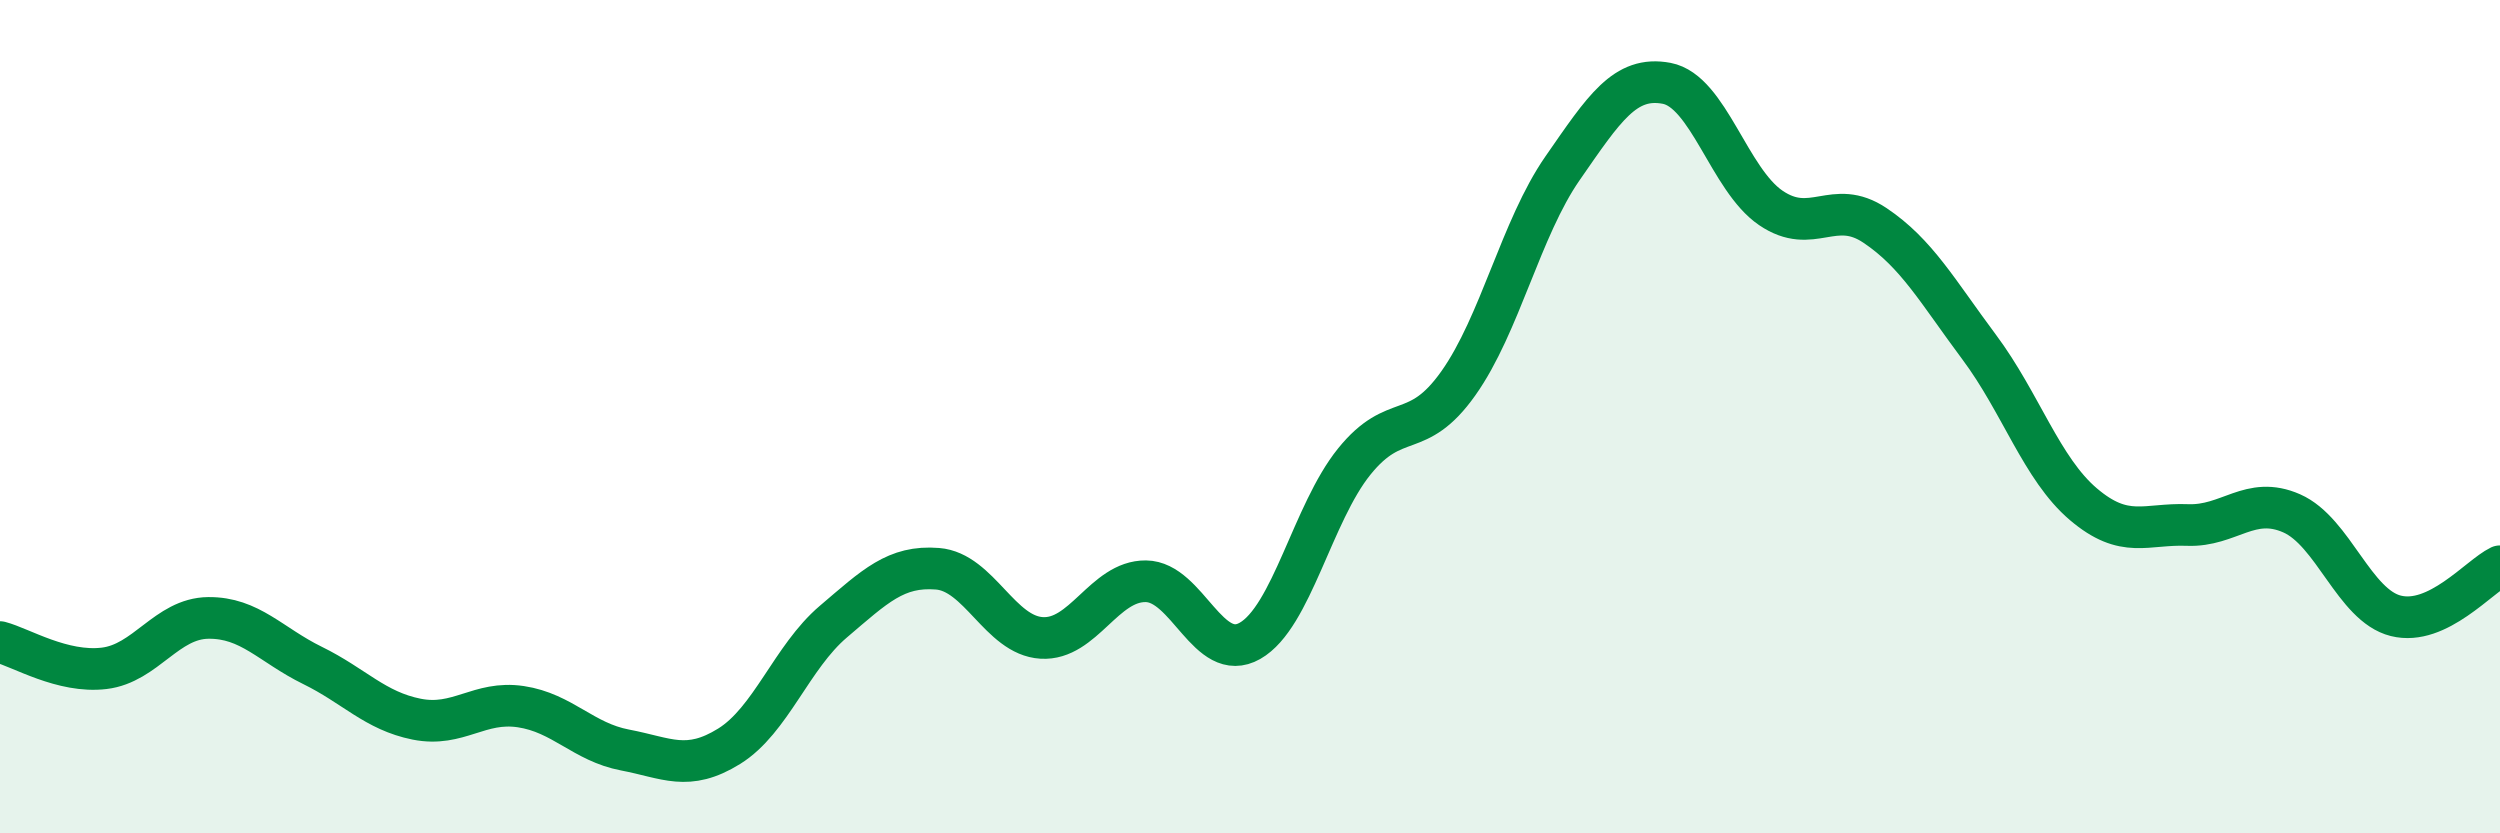
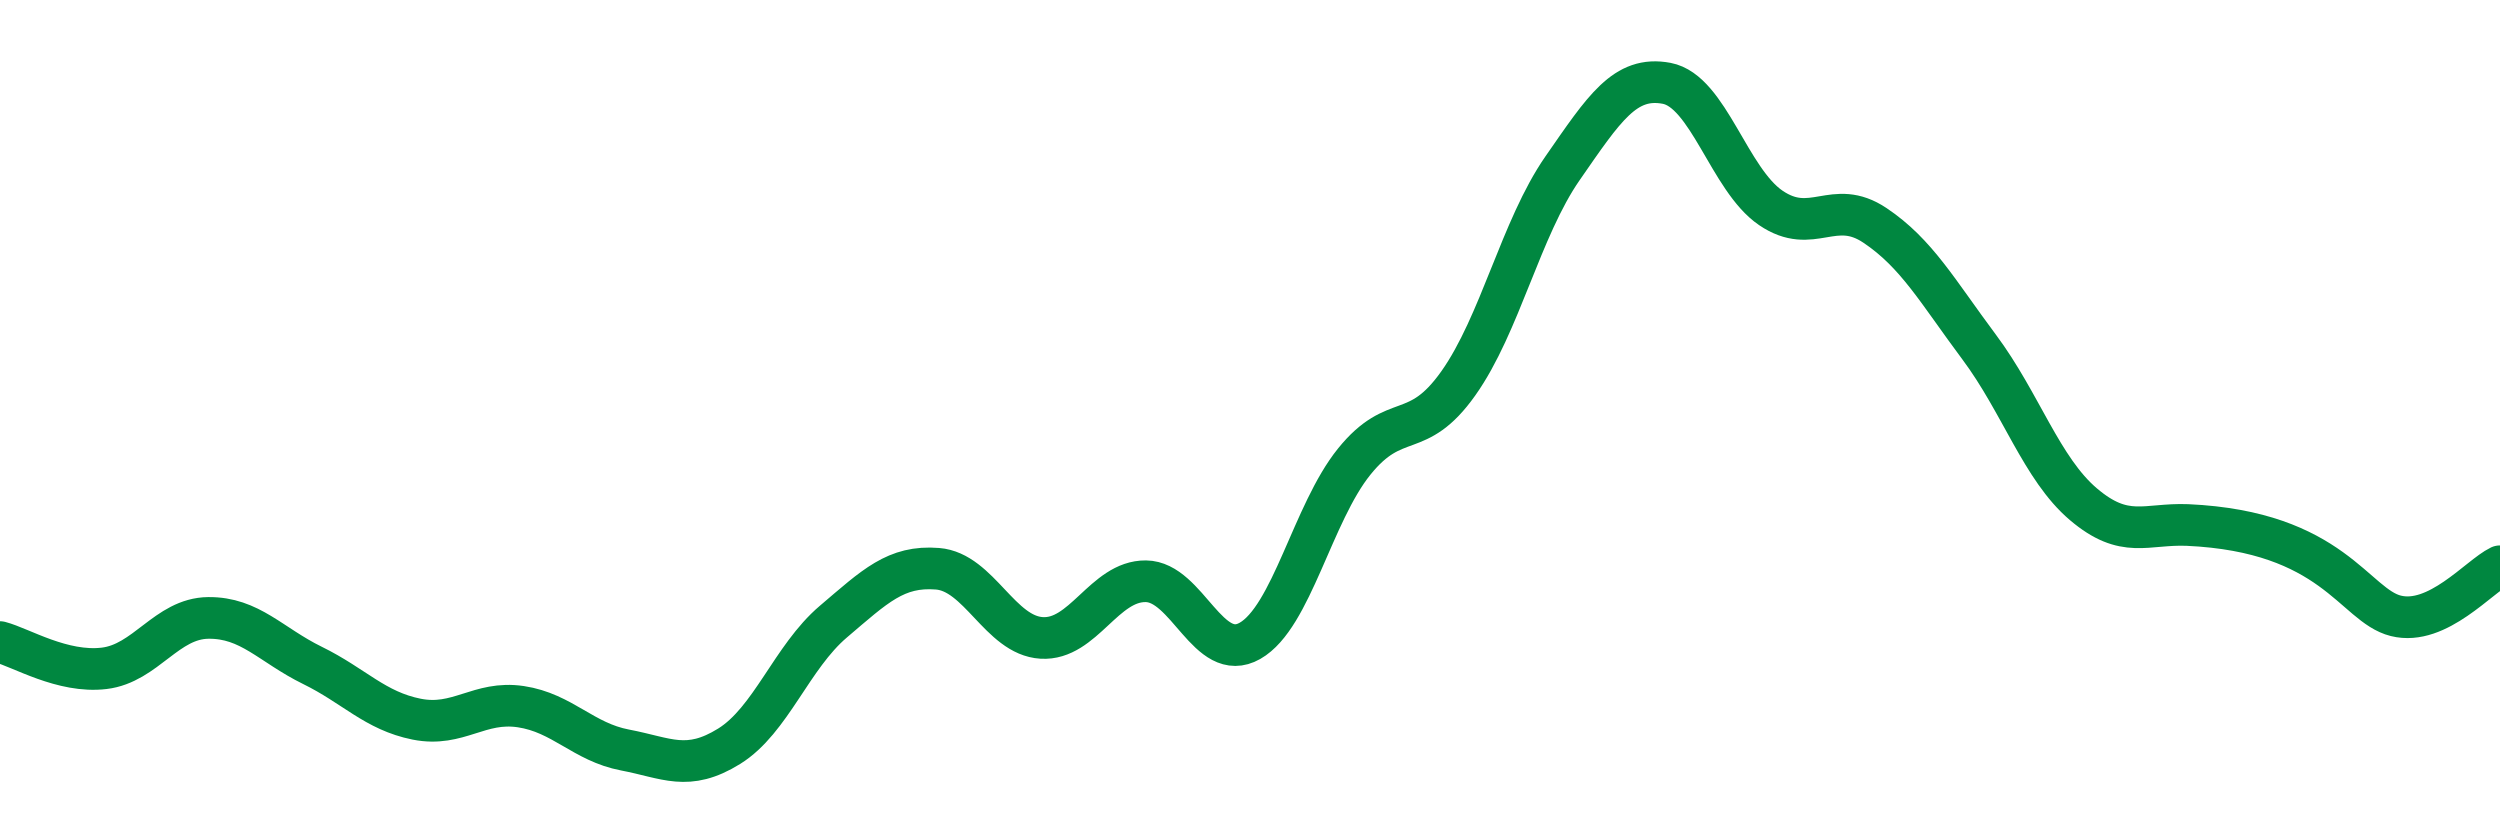
<svg xmlns="http://www.w3.org/2000/svg" width="60" height="20" viewBox="0 0 60 20">
-   <path d="M 0,15.41 C 0.5,15.54 1.5,16.16 2.5,16.04 C 3.5,15.92 4,14.84 5,14.83 C 6,14.82 6.5,15.48 7.5,15.97 C 8.5,16.46 9,17.06 10,17.26 C 11,17.46 11.5,16.81 12.5,16.96 C 13.5,17.11 14,17.81 15,18 C 16,18.19 16.5,18.53 17.5,17.91 C 18.5,17.29 19,15.77 20,14.92 C 21,14.07 21.5,13.57 22.5,13.65 C 23.5,13.73 24,15.25 25,15.31 C 26,15.37 26.5,13.94 27.5,13.95 C 28.5,13.96 29,15.95 30,15.38 C 31,14.81 31.5,12.32 32.5,11.08 C 33.5,9.84 34,10.61 35,9.2 C 36,7.79 36.5,5.48 37.5,4.04 C 38.5,2.6 39,1.81 40,2 C 41,2.19 41.5,4.31 42.5,4.99 C 43.5,5.67 44,4.74 45,5.41 C 46,6.08 46.5,6.99 47.5,8.33 C 48.5,9.67 49,11.25 50,12.1 C 51,12.95 51.5,12.56 52.5,12.6 C 53.5,12.64 54,11.88 55,12.32 C 56,12.76 56.5,14.53 57.5,14.78 C 58.5,15.03 59.5,13.83 60,13.59L60 20L0 20Z" fill="#008740" opacity="0.1" stroke-linecap="round" stroke-linejoin="round" />
-   <path d="M 0,15.41 C 0.5,15.54 1.5,16.16 2.5,16.04 C 3.5,15.92 4,14.84 5,14.83 C 6,14.82 6.5,15.48 7.5,15.97 C 8.5,16.46 9,17.06 10,17.26 C 11,17.46 11.5,16.81 12.5,16.96 C 13.5,17.11 14,17.81 15,18 C 16,18.19 16.5,18.53 17.5,17.91 C 18.5,17.29 19,15.77 20,14.92 C 21,14.07 21.5,13.57 22.5,13.65 C 23.5,13.73 24,15.25 25,15.31 C 26,15.37 26.5,13.94 27.5,13.95 C 28.5,13.96 29,15.95 30,15.38 C 31,14.81 31.5,12.32 32.5,11.08 C 33.5,9.84 34,10.61 35,9.2 C 36,7.79 36.5,5.48 37.5,4.04 C 38.5,2.6 39,1.81 40,2 C 41,2.19 41.5,4.31 42.5,4.99 C 43.5,5.67 44,4.74 45,5.41 C 46,6.08 46.5,6.99 47.5,8.33 C 48.5,9.67 49,11.25 50,12.1 C 51,12.95 51.5,12.56 52.5,12.6 C 53.5,12.64 54,11.88 55,12.32 C 56,12.76 56.5,14.53 57.5,14.78 C 58.5,15.03 59.5,13.83 60,13.59" stroke="#008740" stroke-width="1" fill="none" stroke-linecap="round" stroke-linejoin="round" />
+   <path d="M 0,15.41 C 0.5,15.54 1.5,16.16 2.5,16.04 C 3.5,15.92 4,14.84 5,14.83 C 6,14.82 6.5,15.48 7.5,15.97 C 8.5,16.46 9,17.06 10,17.26 C 11,17.46 11.5,16.81 12.5,16.96 C 13.5,17.11 14,17.81 15,18 C 16,18.19 16.5,18.53 17.5,17.91 C 18.5,17.29 19,15.77 20,14.92 C 21,14.07 21.5,13.57 22.5,13.65 C 23.5,13.73 24,15.25 25,15.31 C 26,15.37 26.5,13.94 27.5,13.95 C 28.5,13.96 29,15.95 30,15.38 C 31,14.81 31.5,12.32 32.5,11.08 C 33.5,9.84 34,10.61 35,9.2 C 36,7.79 36.5,5.48 37.5,4.04 C 38.5,2.6 39,1.81 40,2 C 41,2.19 41.5,4.31 42.5,4.99 C 43.5,5.67 44,4.74 45,5.41 C 46,6.08 46.5,6.99 47.5,8.33 C 48.5,9.67 49,11.25 50,12.1 C 51,12.95 51.5,12.56 52.5,12.6 C 56,12.76 56.5,14.53 57.5,14.78 C 58.5,15.03 59.5,13.83 60,13.59" stroke="#008740" stroke-width="1" fill="none" stroke-linecap="round" stroke-linejoin="round" />
</svg>